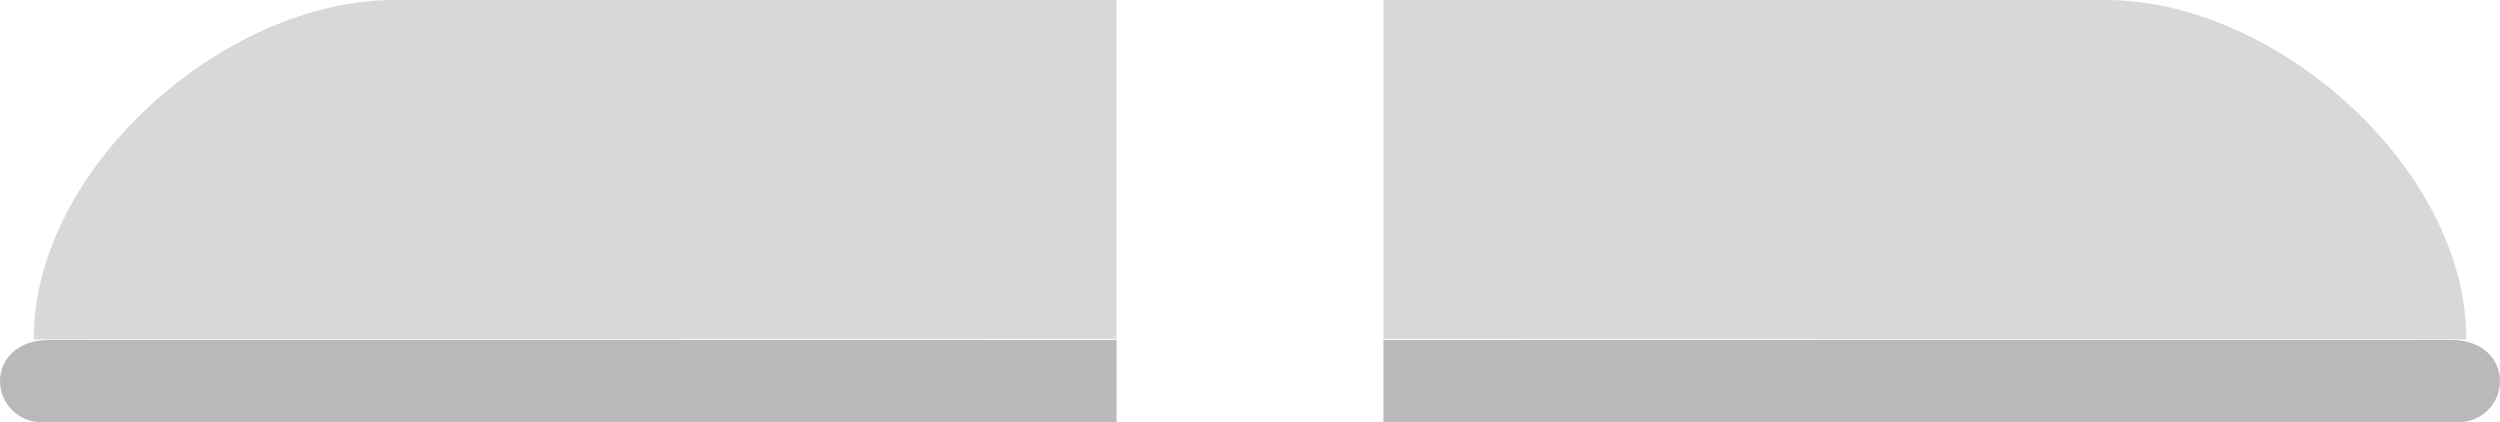
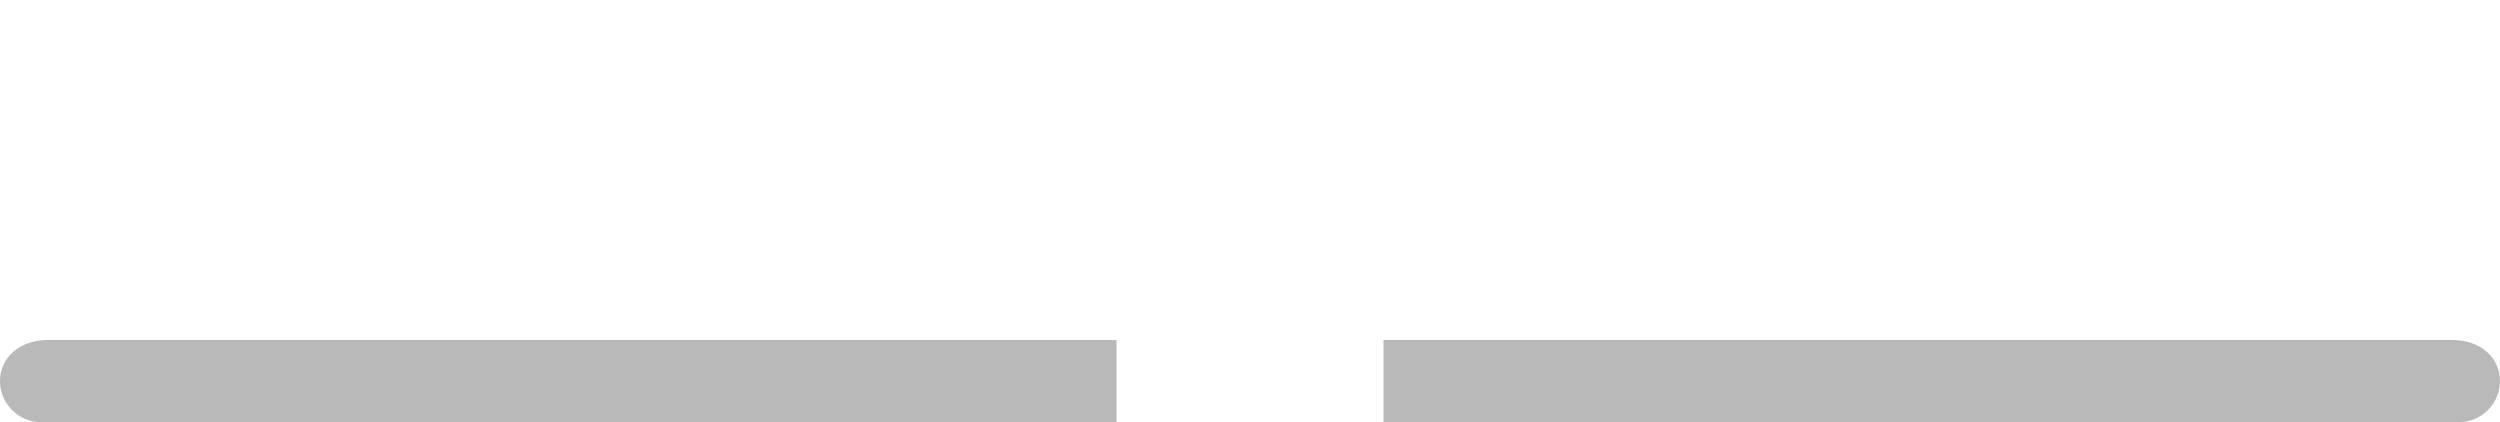
<svg xmlns="http://www.w3.org/2000/svg" version="1.1" id="XMLID_2_" x="0px" y="0px" viewBox="0 0 77.263 13.048" enable-background="new 0 0 77.263 13.048" xml:space="preserve">
  <g id="shoes2-thumb">
-     <path id="shoes-color_6_" fill="#D8D8D8" d="M34.506,10.474V0l-22.319,0C6.92,0,1.041,5.206,1.041,10.474v0.015   L34.506,10.474z" />
    <path id="shoes-color-tint_5_" fill="#BAB9B9" d="M34.506,10.505v2.542H1.271C0.572,13.048,0,12.476,0,11.777v0   c0-0.699,0.572-1.271,1.501-1.271H34.506" />
-     <path id="shoes-color_2_" fill="#D8D8D8" d="M42.757,10.474V0l22.319,0c5.268,0,11.146,5.206,11.146,10.474v0.015   L42.757,10.474z" />
    <path id="shoes-color-tint_4_" fill="#BAB9B9" d="M42.757,10.505v2.542h33.235c0.699,0,1.271-0.572,1.271-1.271v0   c0-0.699-0.572-1.271-1.501-1.271H42.757" />
  </g>
</svg>